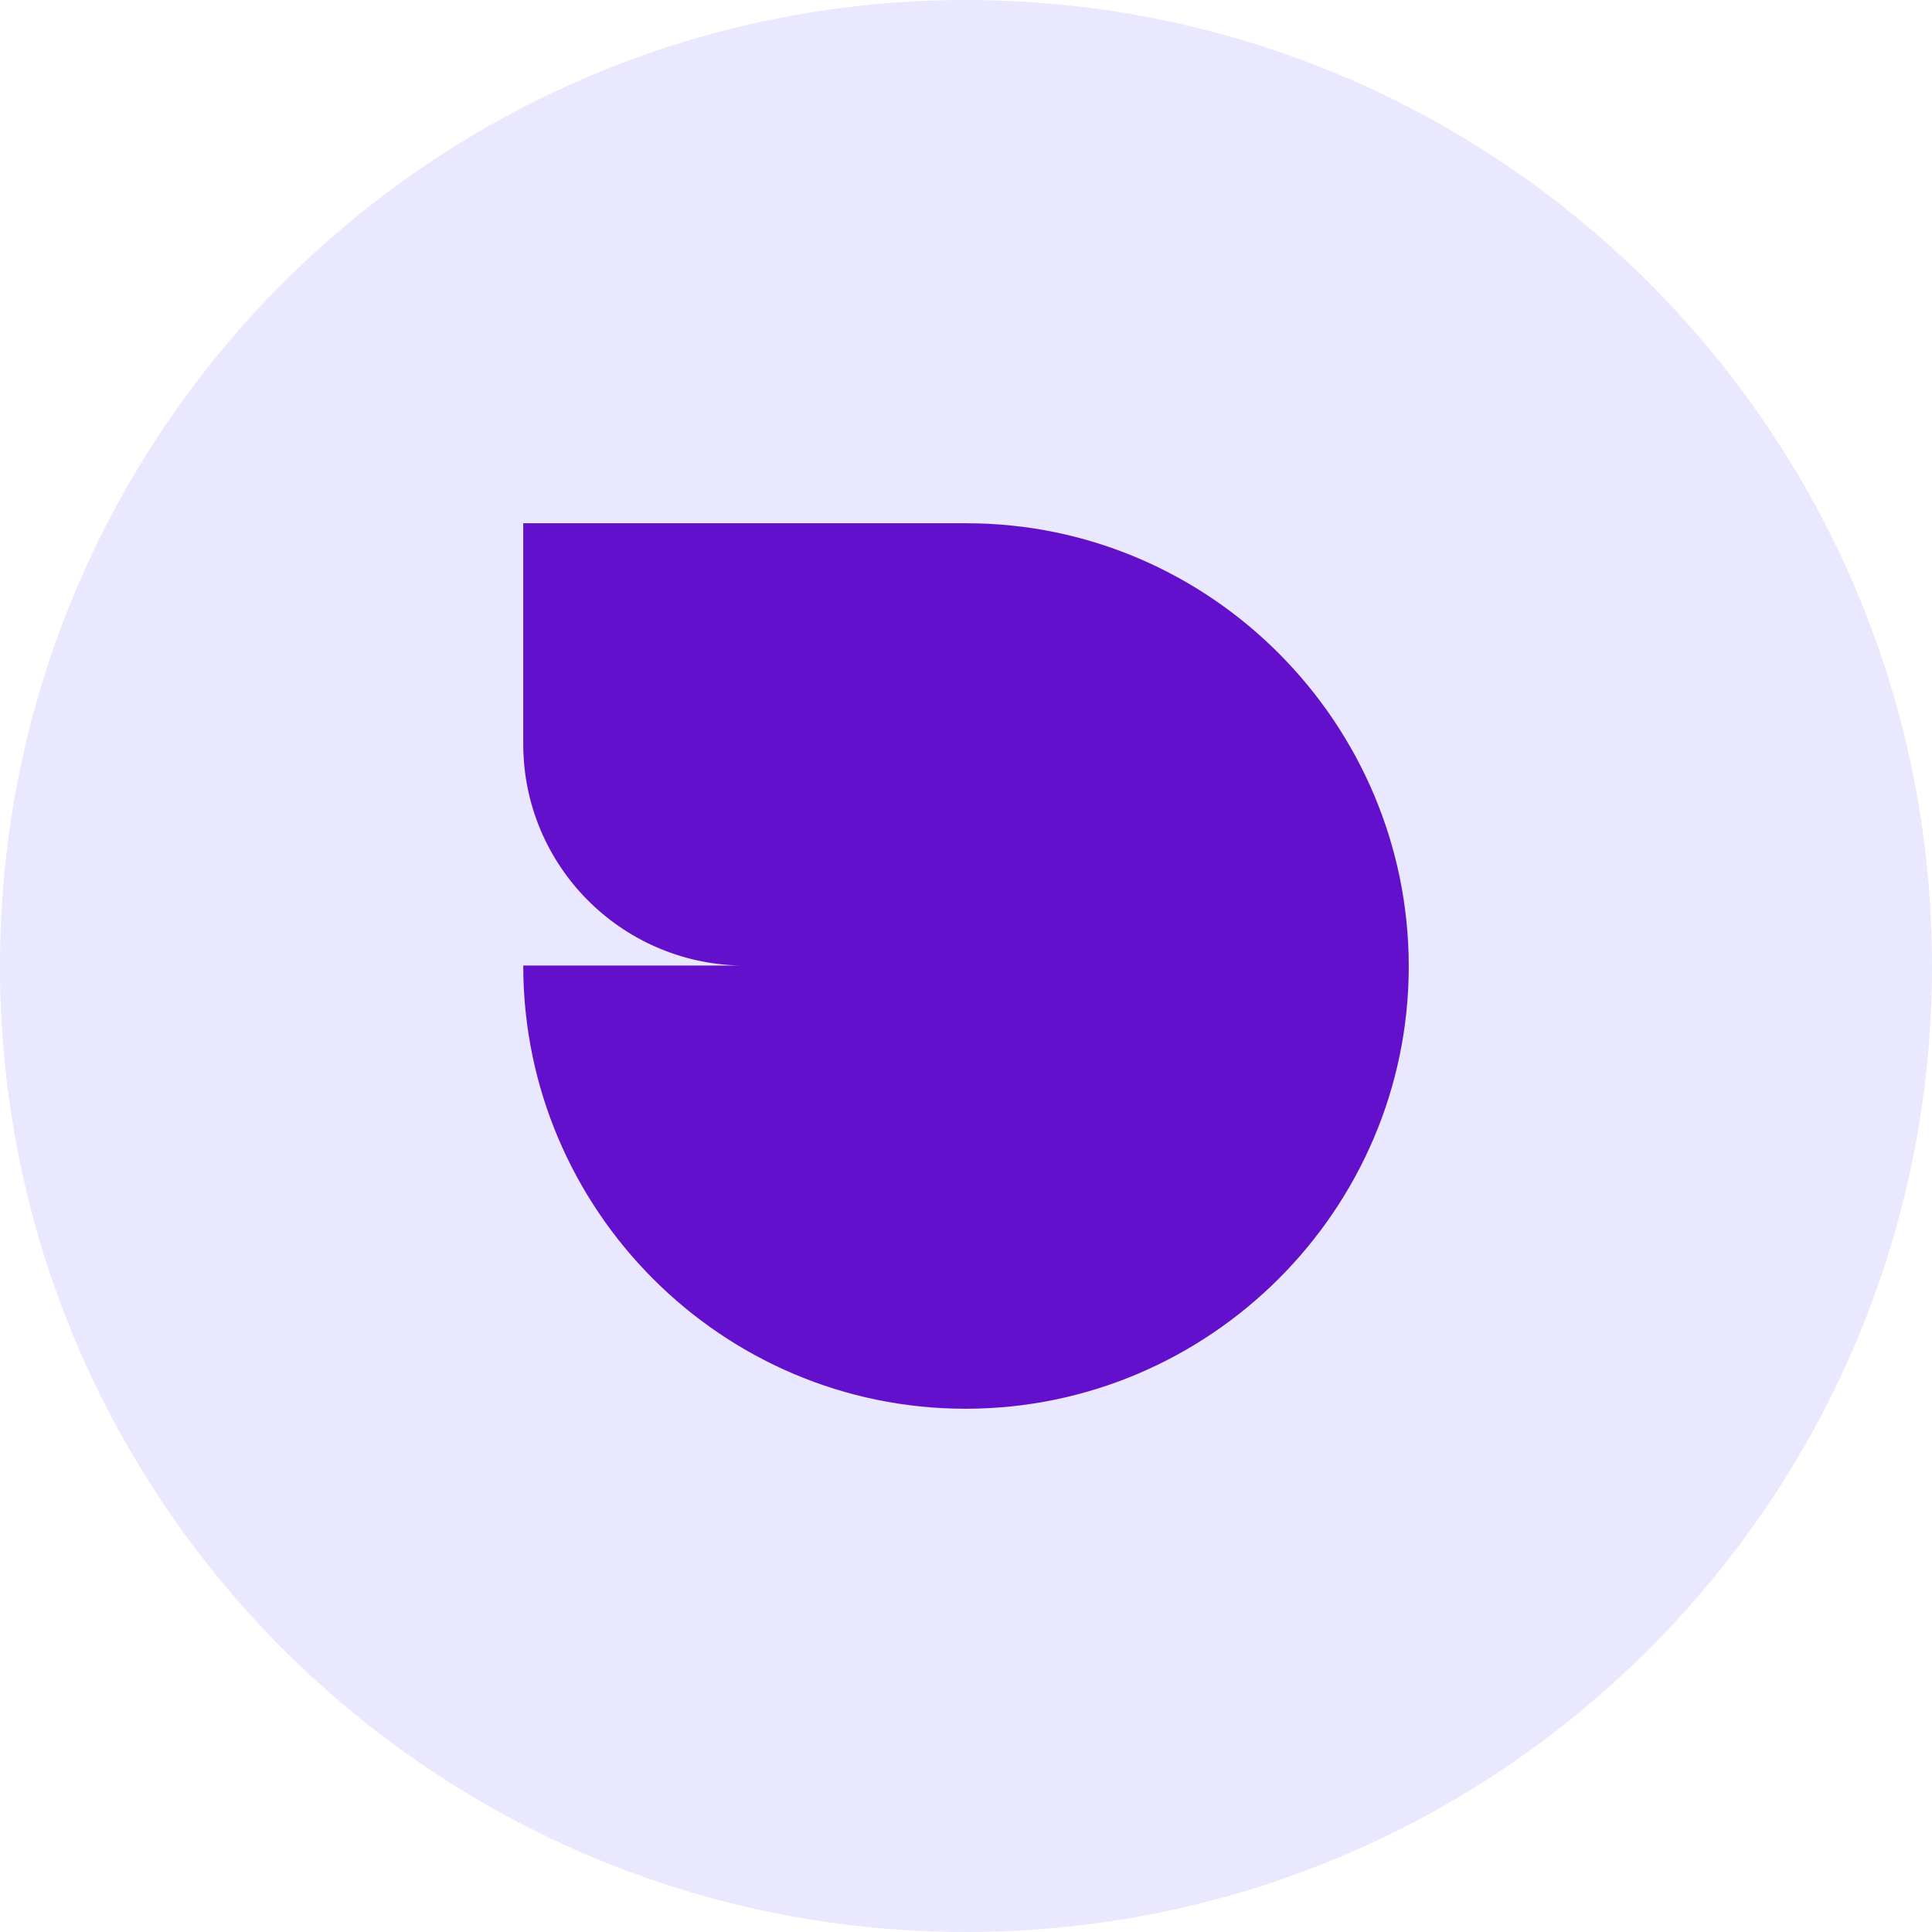
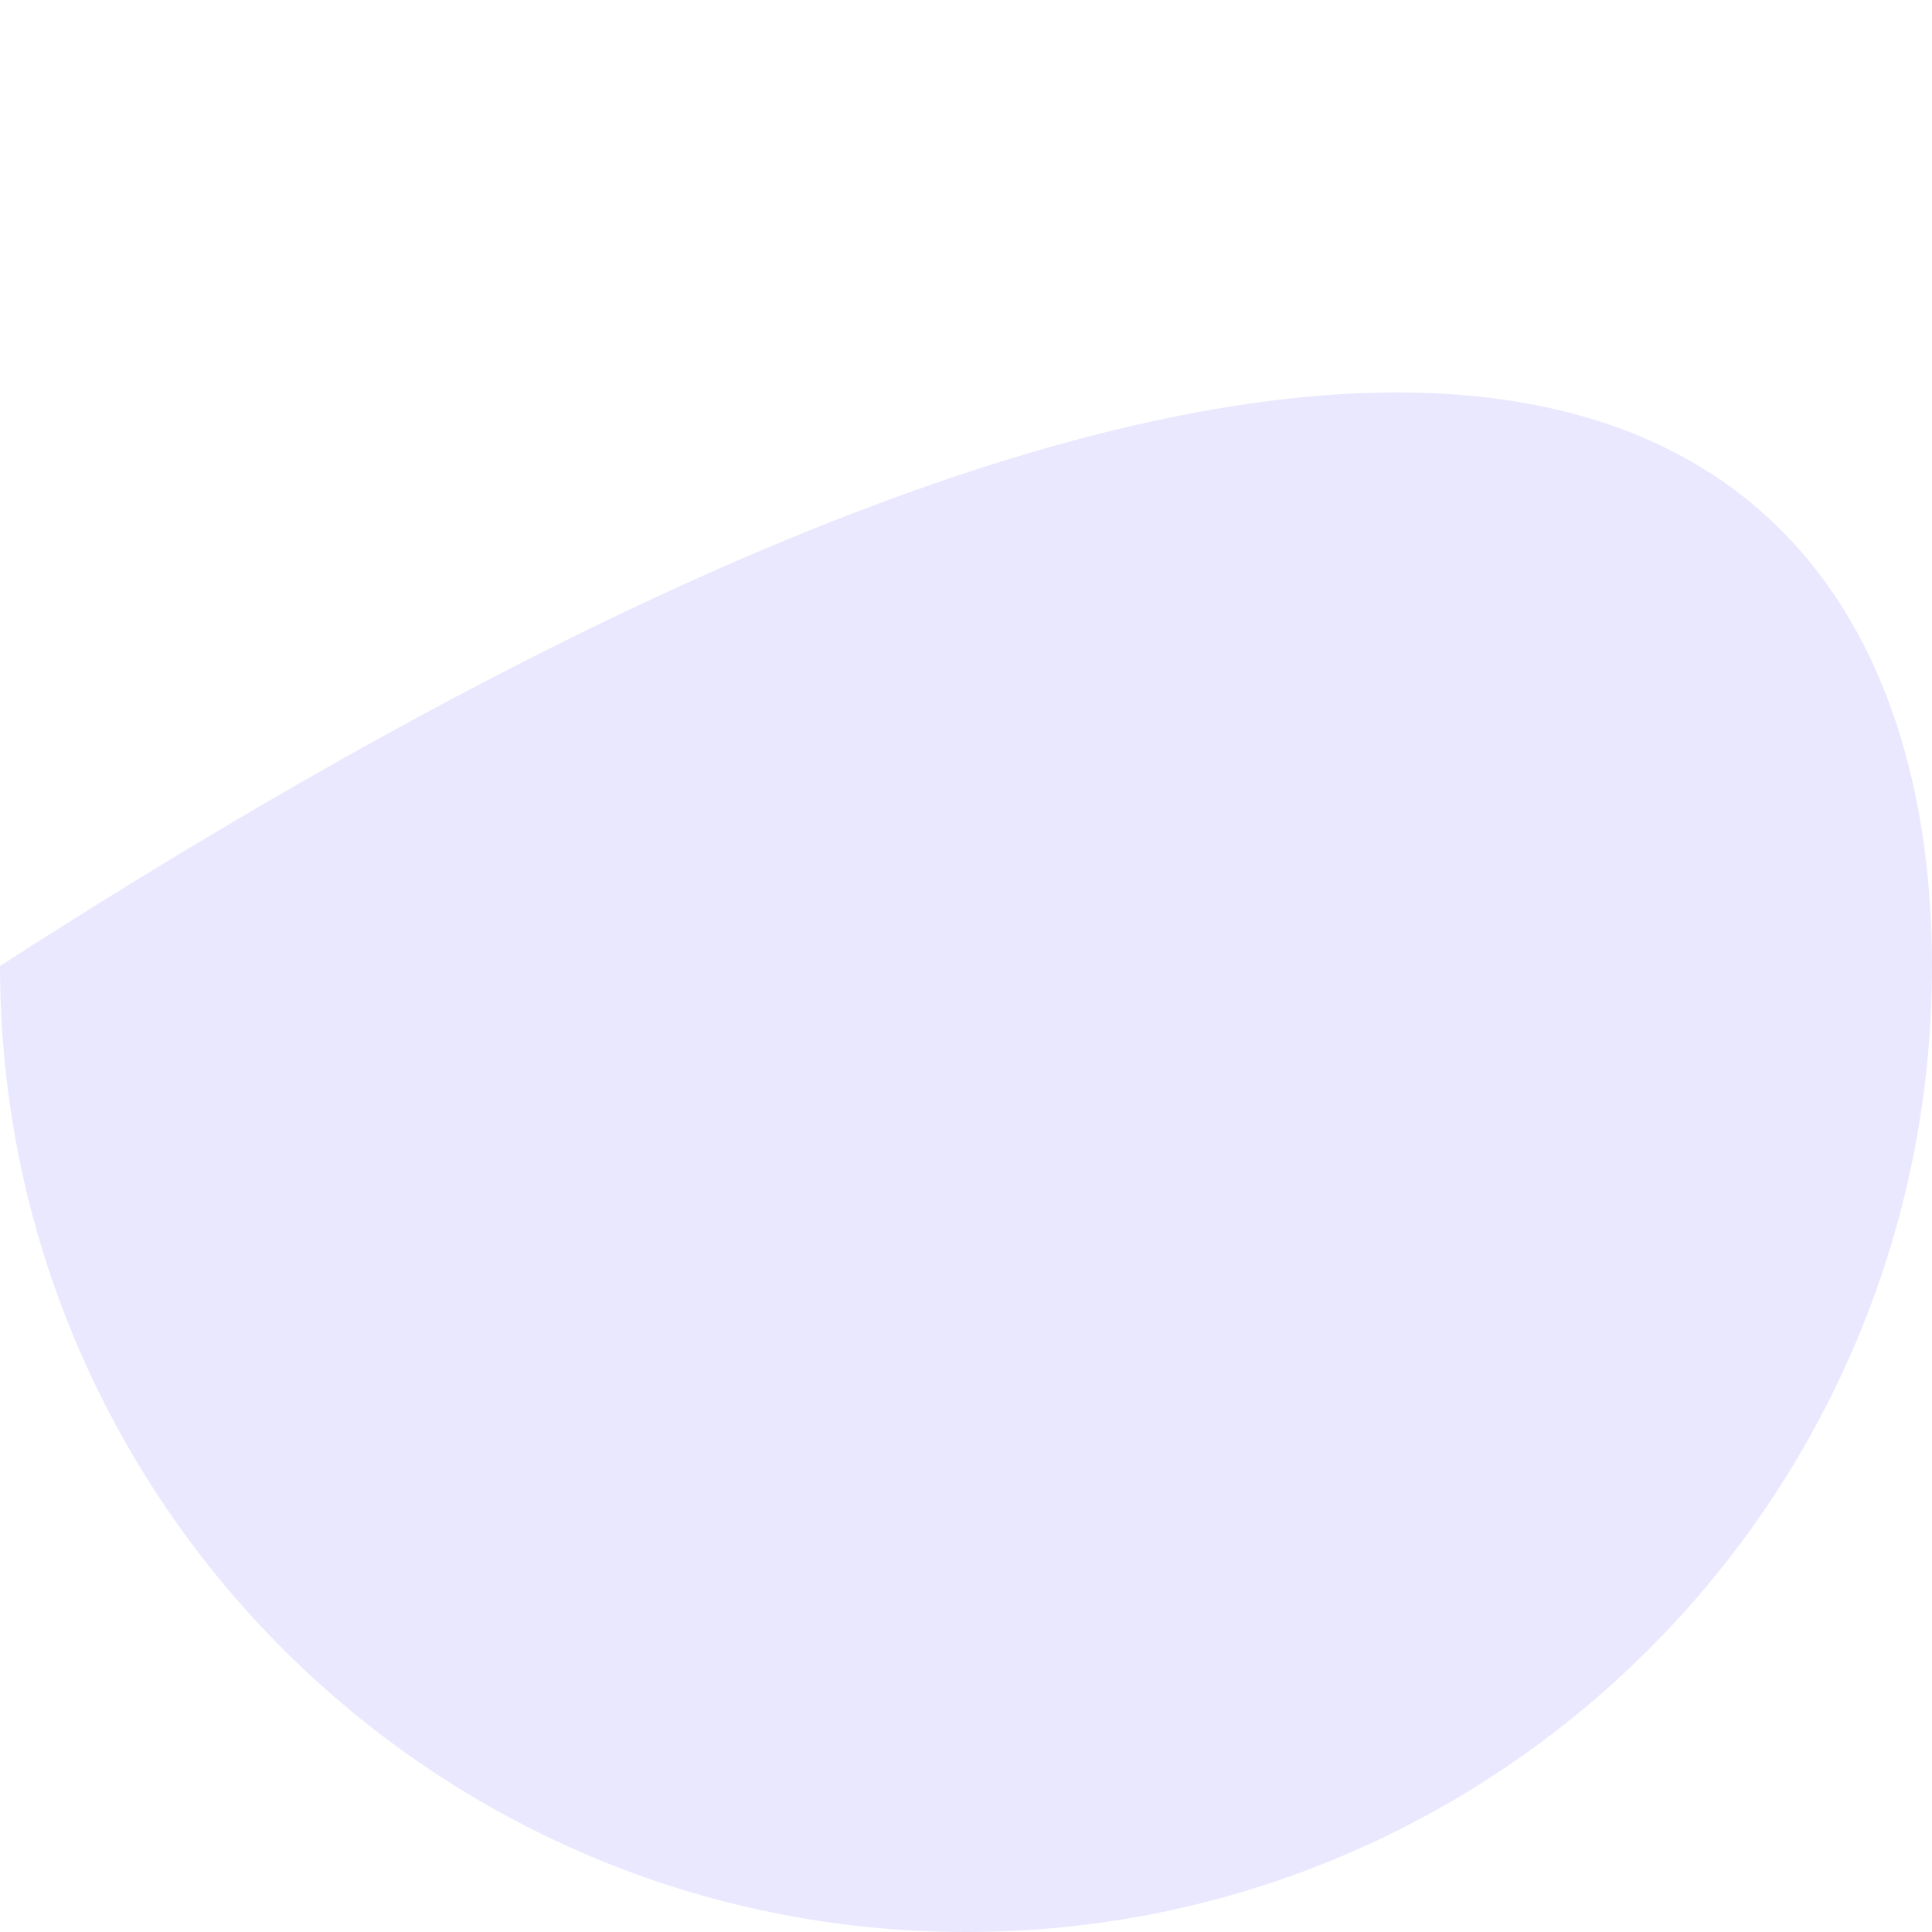
<svg xmlns="http://www.w3.org/2000/svg" width="48" height="48" viewBox="0 0 48 48" fill="none">
-   <path d="M0 24C0 10.745 10.745 0 24 0C37.255 0 48 10.745 48 24C48 37.255 37.255 48 24 48C10.745 48 0 37.255 0 24Z" fill="#2C15F7" fill-opacity="0.1" />
-   <path d="M24.011 13C30.073 13 35 17.97 35 24.011C35 30.052 30.052 35 23.989 35C17.927 35 13 30.052 13 23.989H18.398C15.399 23.925 13 21.483 13 18.484V13H24.011Z" fill="#6210CC" />
+   <path d="M0 24C37.255 0 48 10.745 48 24C48 37.255 37.255 48 24 48C10.745 48 0 37.255 0 24Z" fill="#2C15F7" fill-opacity="0.1" />
</svg>